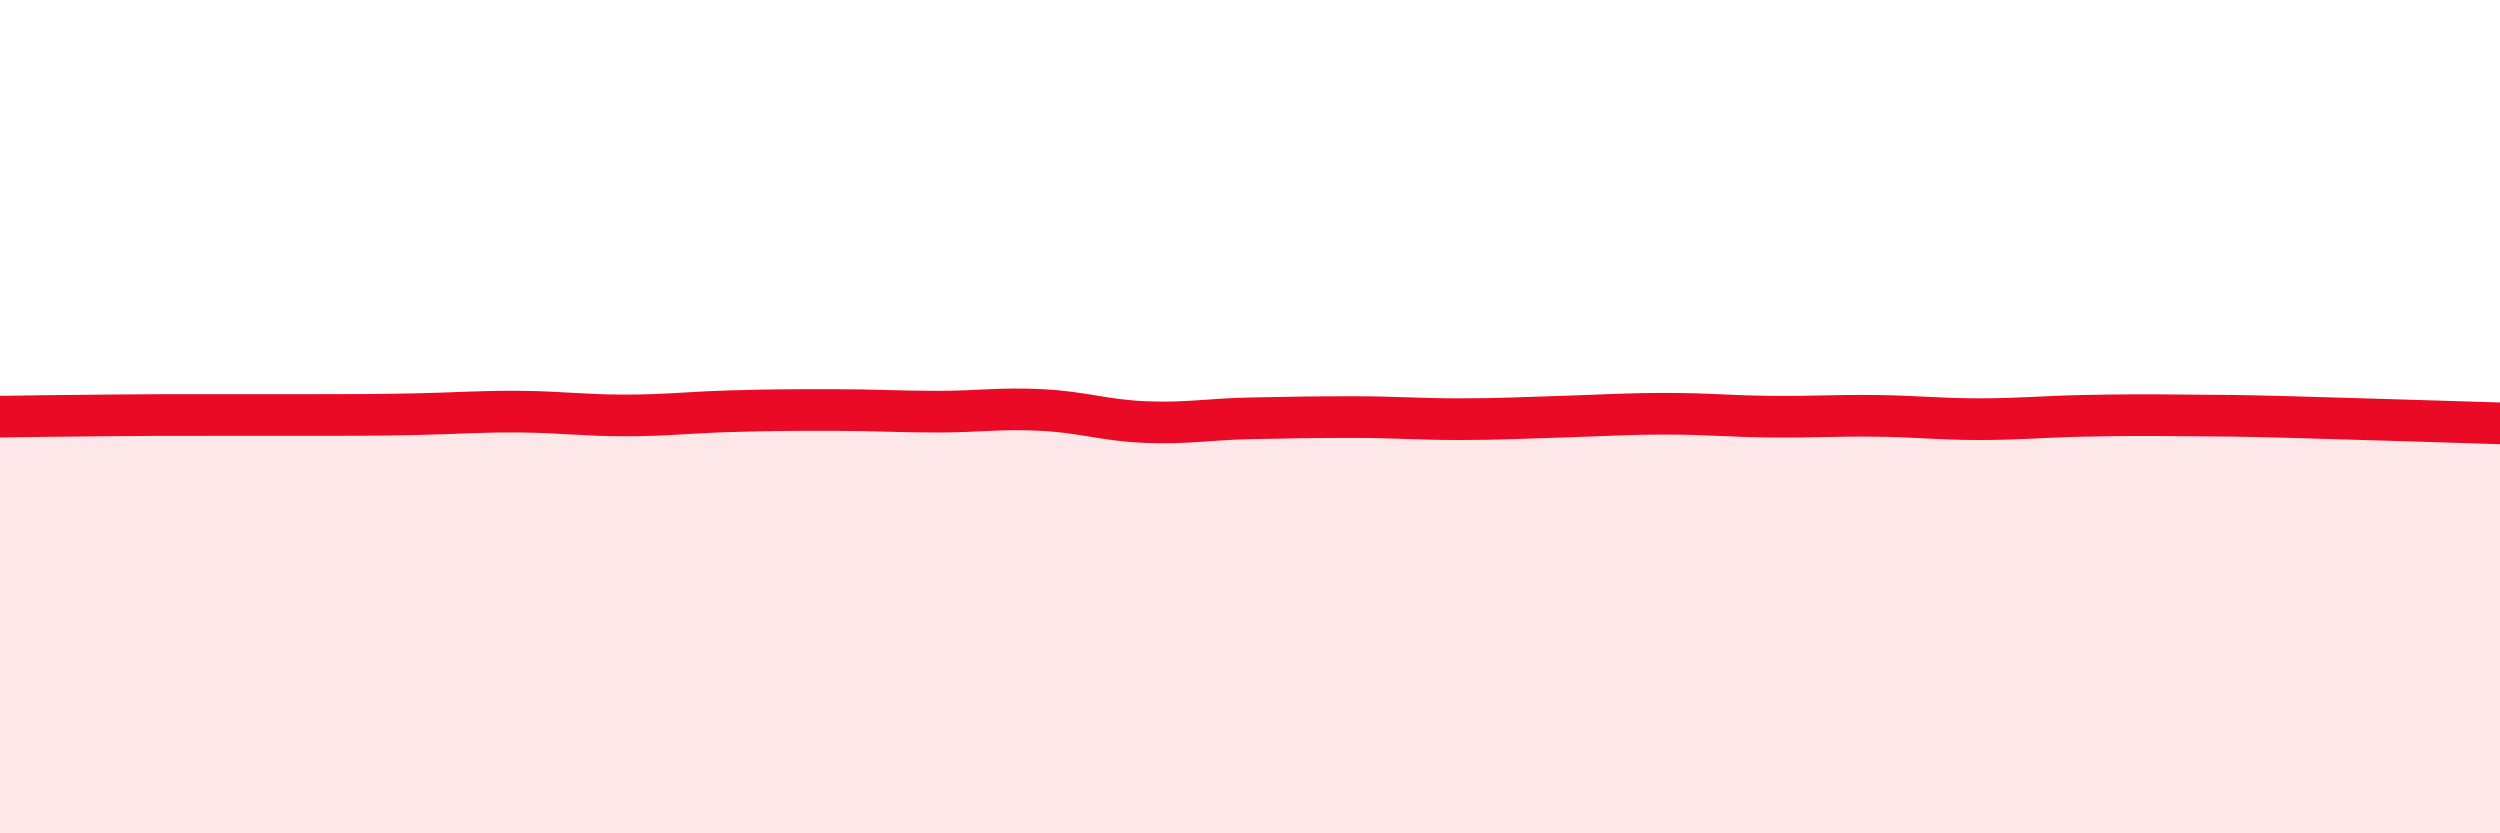
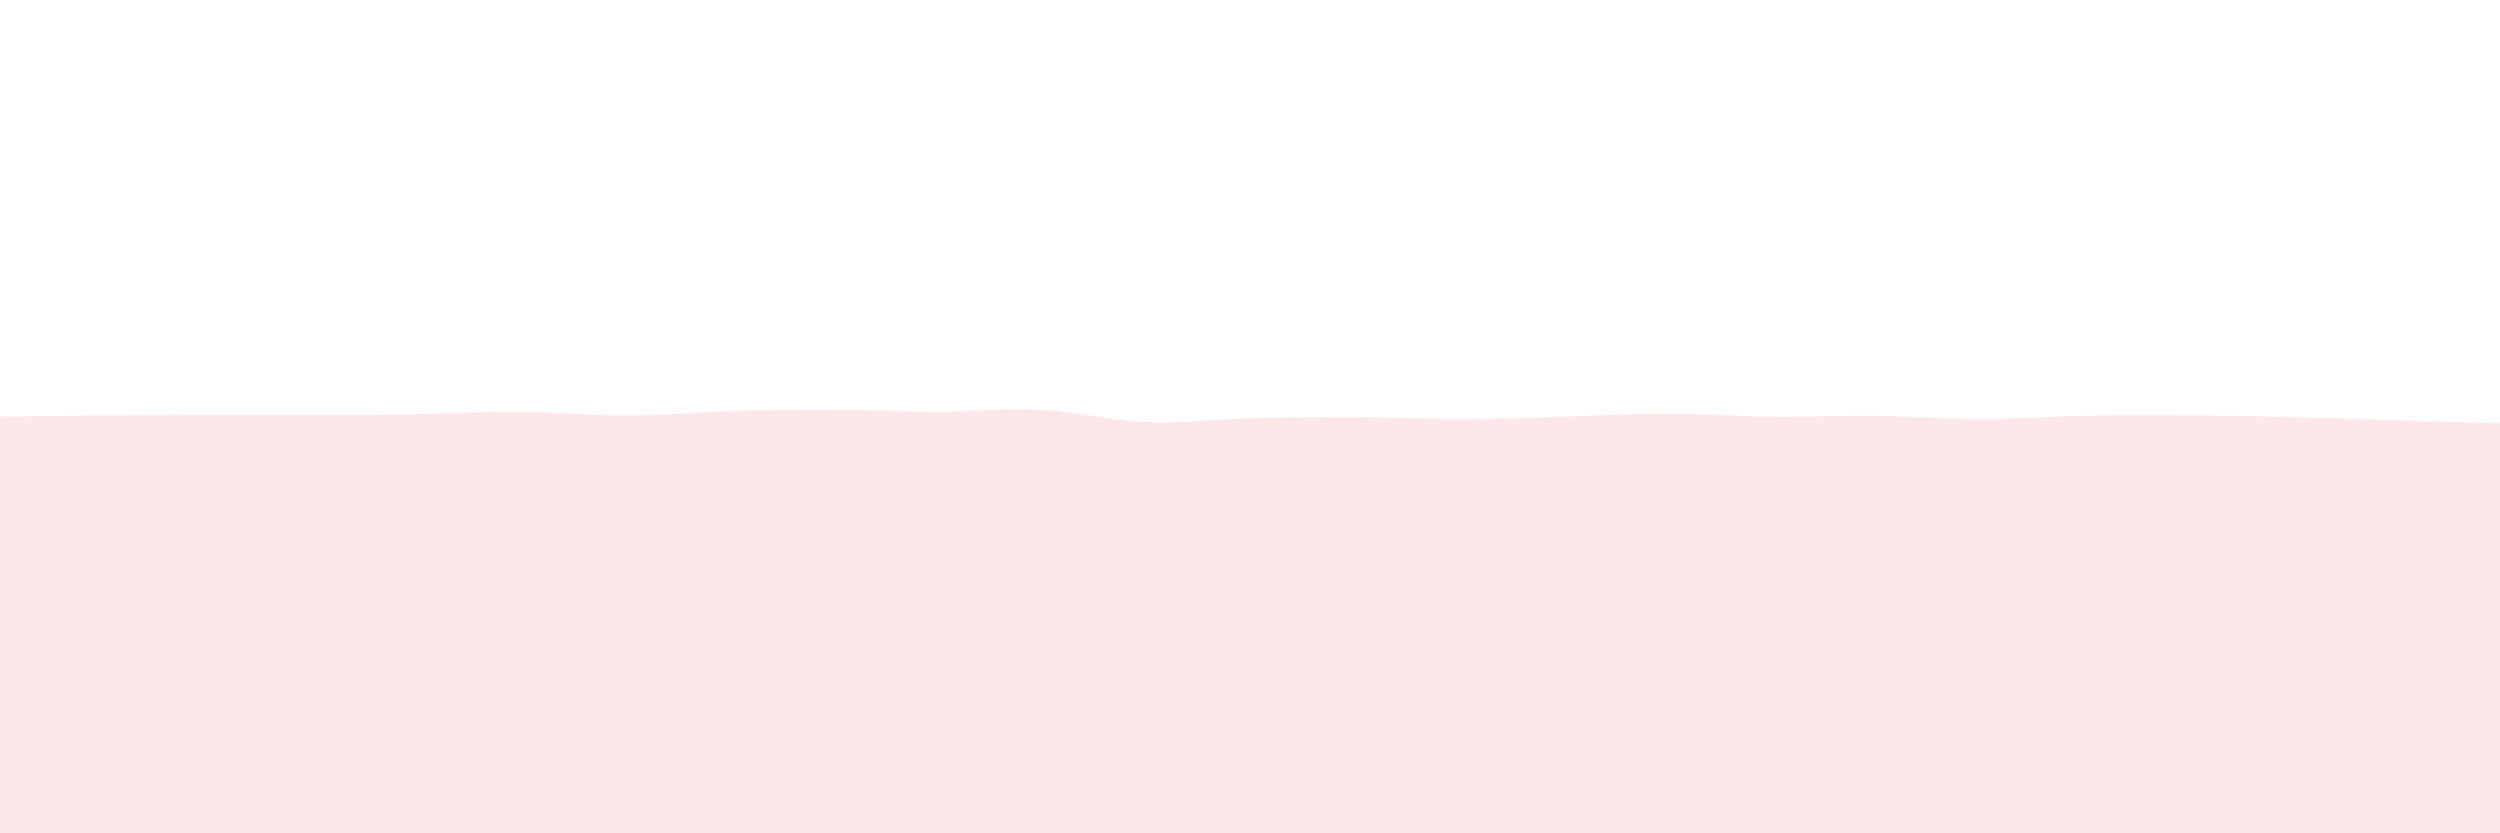
<svg xmlns="http://www.w3.org/2000/svg" width="60" height="20" viewBox="0 0 60 20">
  <path d="M 0,10 C 0.5,9.99 1.5,9.98 2.5,9.97 C 3.5,9.96 4,9.96 5,9.96 C 6,9.96 6.5,9.96 7.5,9.96 C 8.5,9.96 9,9.96 10,9.94 C 11,9.92 11.5,9.87 12.5,9.88 C 13.5,9.89 14,9.97 15,9.97 C 16,9.97 16.5,9.9 17.5,9.87 C 18.5,9.84 19,9.84 20,9.84 C 21,9.84 21.5,9.88 22.5,9.88 C 23.5,9.88 24,9.79 25,9.84 C 26,9.89 26.5,10.09 27.5,10.13 C 28.5,10.17 29,10.06 30,10.04 C 31,10.02 31.5,10.01 32.5,10.01 C 33.5,10.01 34,10.06 35,10.06 C 36,10.06 36.5,10.03 37.5,10 C 38.5,9.97 39,9.93 40,9.93 C 41,9.93 41.5,9.99 42.5,10 C 43.5,10.01 44,9.97 45,9.98 C 46,9.99 46.5,10.06 47.5,10.06 C 48.5,10.06 49,10 50,9.98 C 51,9.96 51.5,9.96 52.5,9.97 C 53.5,9.98 53.5,9.97 55,10.01 C 56.5,10.05 59,10.13 60,10.16L60 20L0 20Z" fill="#EB0A25" opacity="0.1" stroke-linecap="round" stroke-linejoin="round" />
-   <path d="M 0,10 C 0.5,9.99 1.5,9.98 2.5,9.97 C 3.5,9.96 4,9.96 5,9.96 C 6,9.96 6.5,9.96 7.5,9.96 C 8.5,9.96 9,9.96 10,9.94 C 11,9.92 11.5,9.87 12.5,9.88 C 13.5,9.89 14,9.97 15,9.97 C 16,9.97 16.5,9.9 17.5,9.87 C 18.5,9.84 19,9.84 20,9.84 C 21,9.84 21.5,9.88 22.5,9.88 C 23.5,9.88 24,9.79 25,9.84 C 26,9.89 26.5,10.09 27.5,10.13 C 28.5,10.17 29,10.06 30,10.04 C 31,10.02 31.5,10.01 32.5,10.01 C 33.5,10.01 34,10.06 35,10.06 C 36,10.06 36.5,10.03 37.5,10 C 38.5,9.97 39,9.93 40,9.93 C 41,9.93 41.5,9.99 42.5,10 C 43.5,10.01 44,9.97 45,9.98 C 46,9.99 46.5,10.06 47.5,10.06 C 48.5,10.06 49,10 50,9.98 C 51,9.96 51.5,9.96 52.5,9.97 C 53.5,9.98 53.5,9.97 55,10.01 C 56.5,10.05 59,10.13 60,10.16" stroke="#EB0A25" stroke-width="1" fill="none" stroke-linecap="round" stroke-linejoin="round" />
</svg>